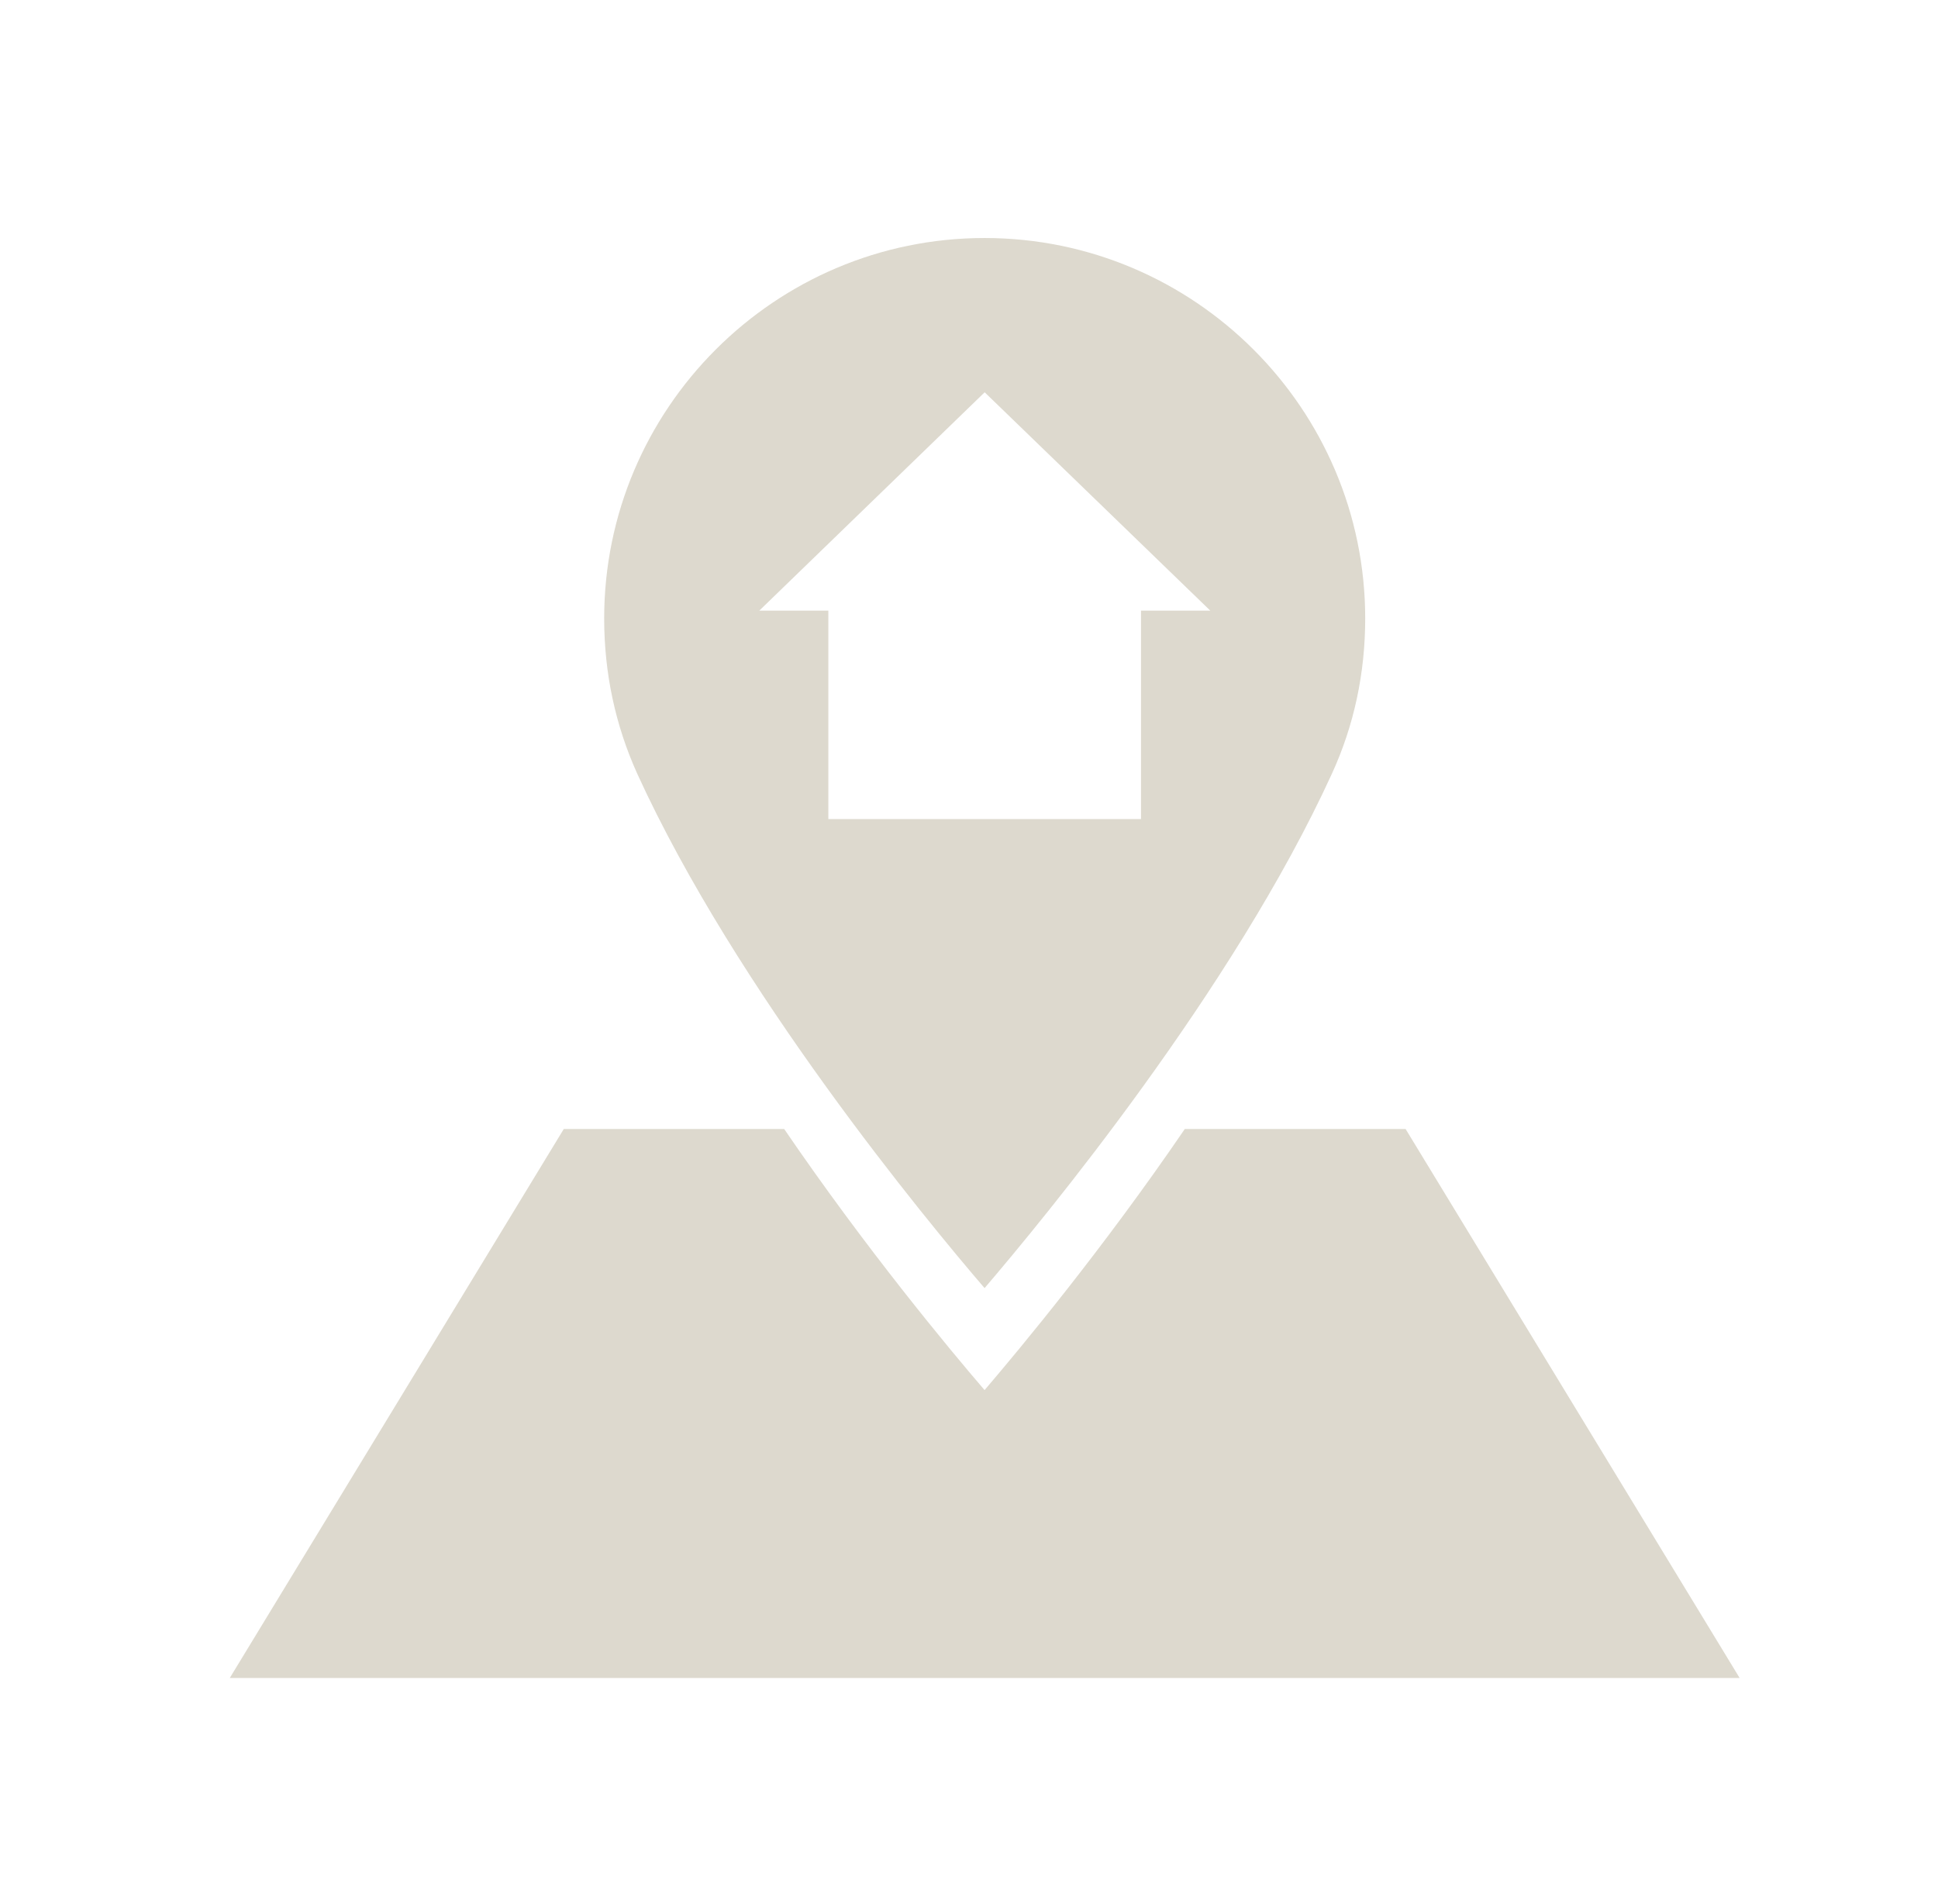
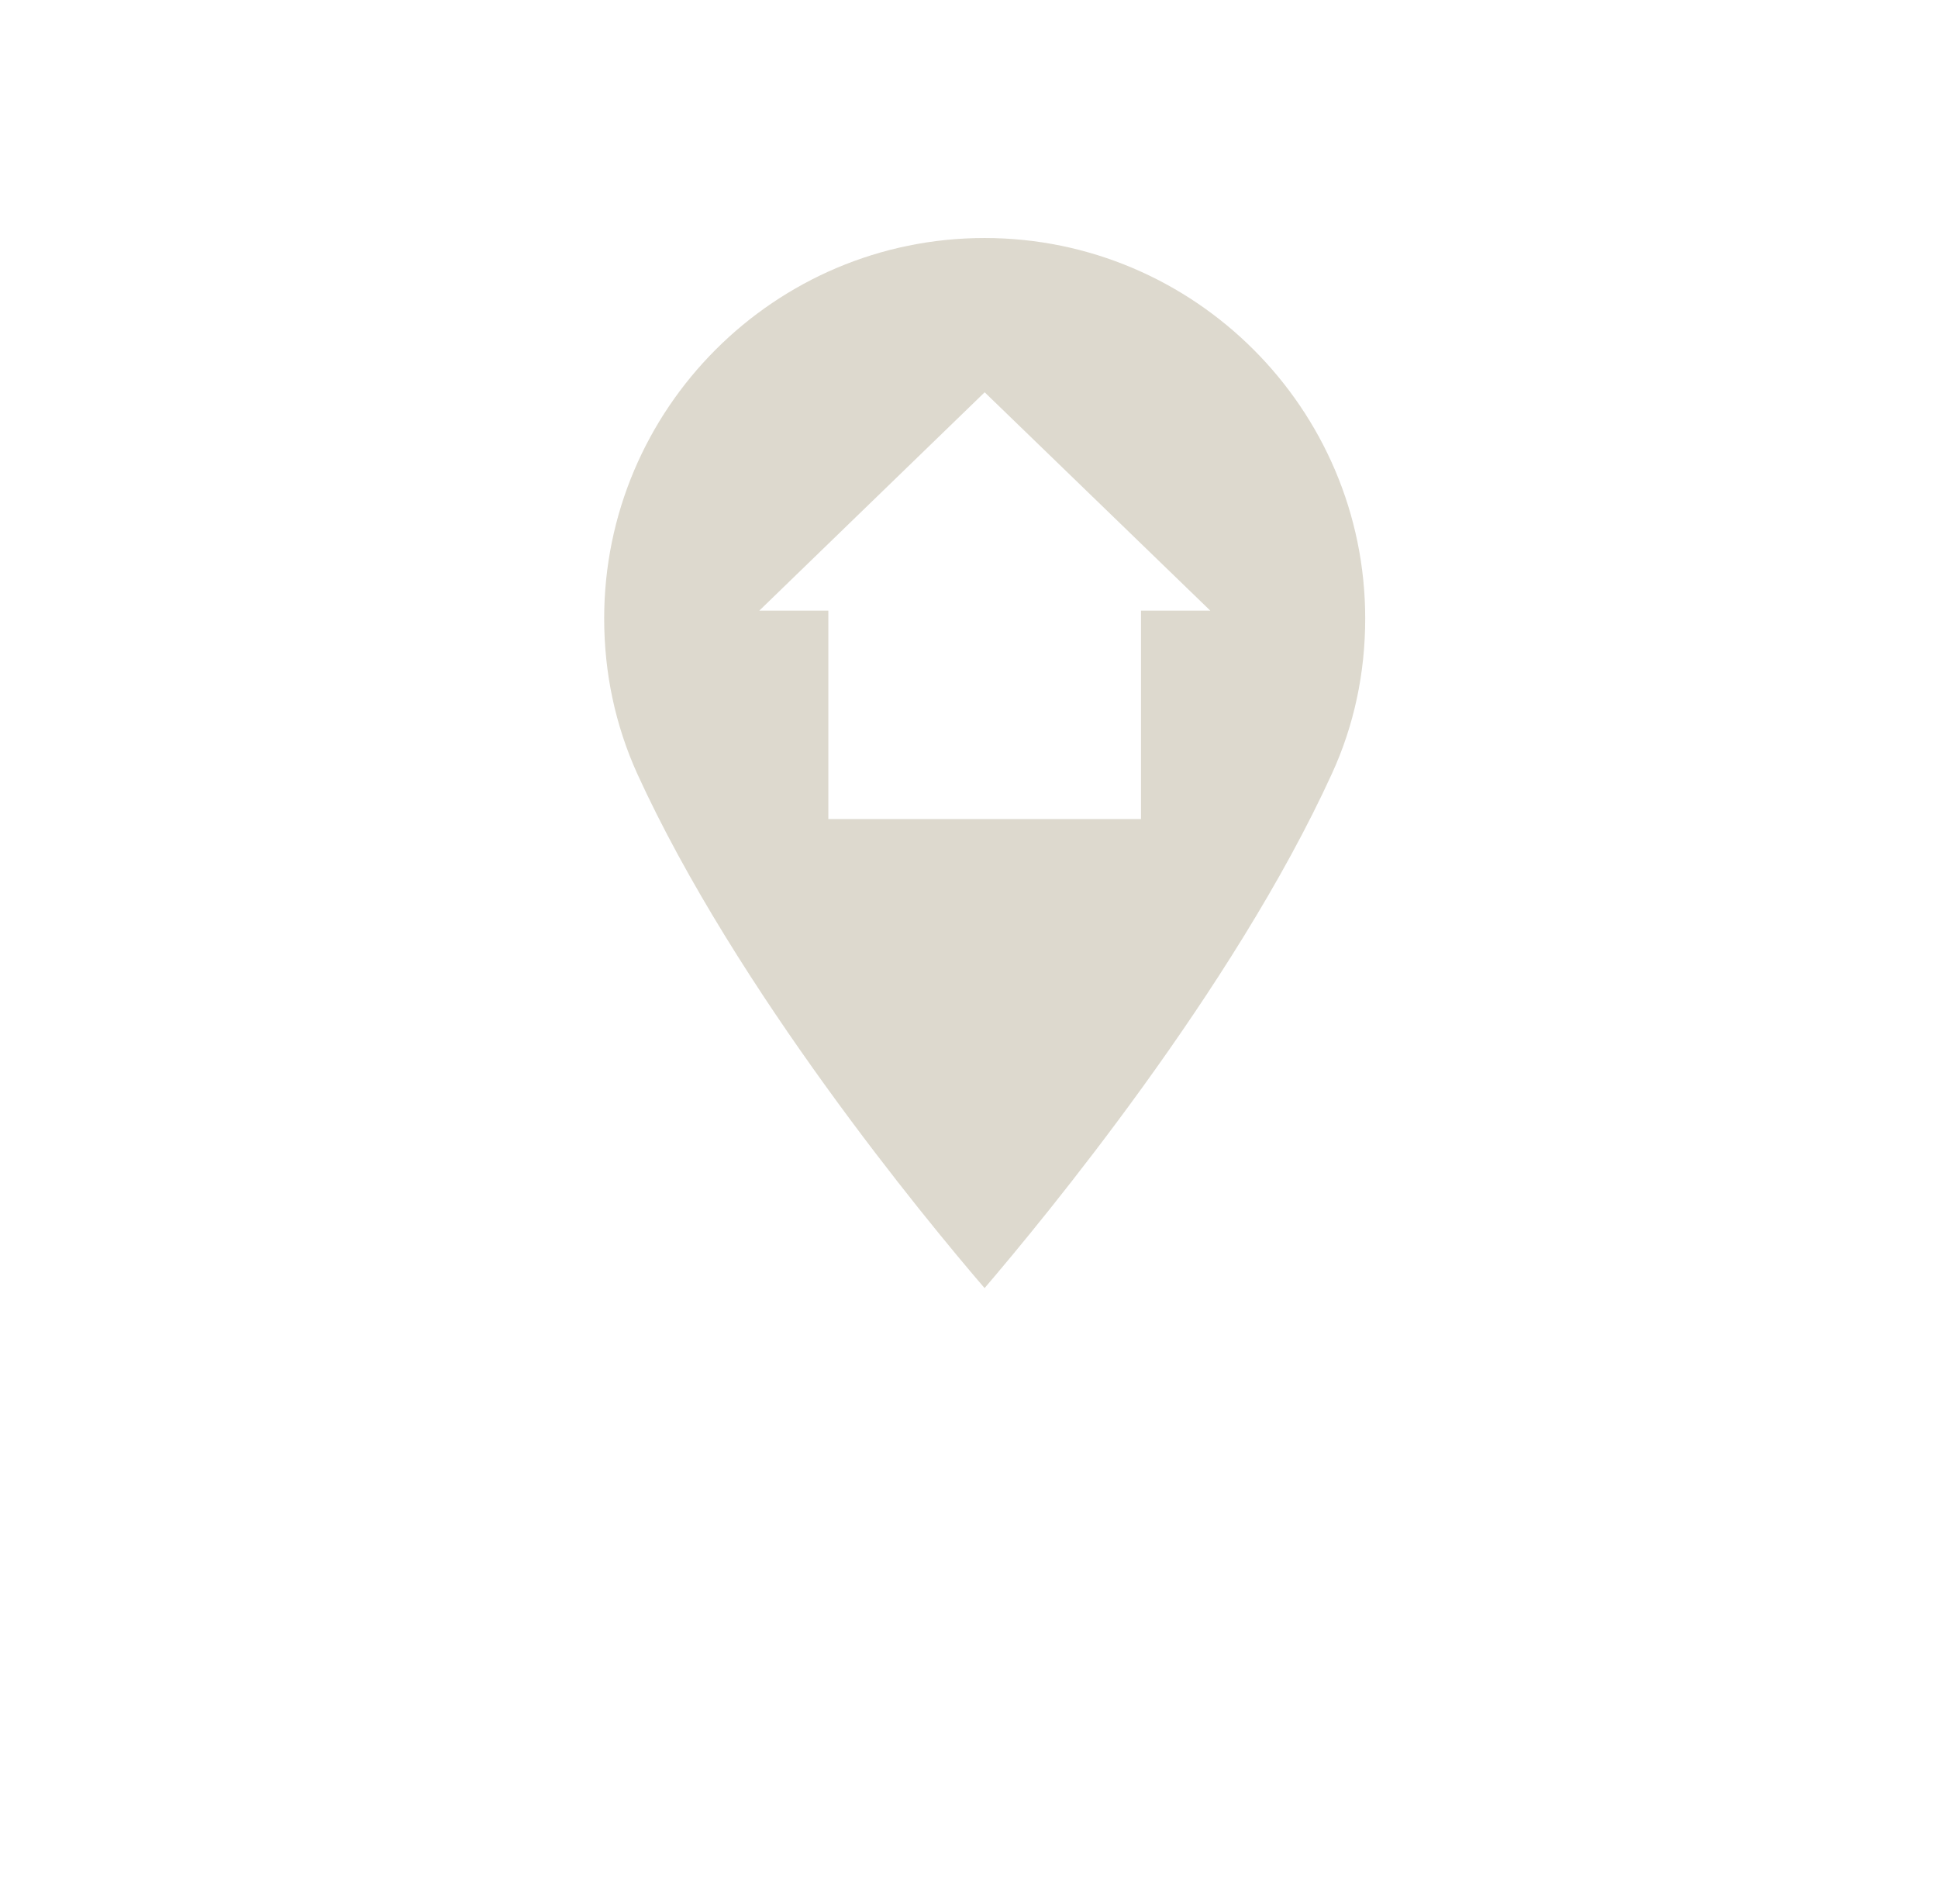
<svg xmlns="http://www.w3.org/2000/svg" width="57" height="56" viewBox="0 0 57 56" fill="none">
  <g opacity="0.75">
-     <path fill-rule="evenodd" clip-rule="evenodd" d="M23.064 33.204H23H16.582L6.758 49.35H51.166L41.341 33.204H35.5H34.847C32.436 36.736 29.997 39.668 28.958 40.883C27.918 39.672 25.477 36.74 23.064 33.204Z" fill="#D1CCBD" />
    <path fill-rule="evenodd" clip-rule="evenodd" d="M17.77 18.189C17.77 12.02 22.789 7 28.958 7C35.126 7 40.153 12.02 40.153 18.189C40.153 19.798 39.824 21.338 39.173 22.756C36.261 29.124 30.682 35.867 28.958 37.883C27.233 35.875 21.655 29.131 18.743 22.756C18.099 21.331 17.77 19.798 17.77 18.189ZM28.961 11.537L35.597 17.959H33.559V24.089H24.363V17.959H22.332L28.961 11.537Z" fill="#D1CCBD" />
  </g>
</svg>